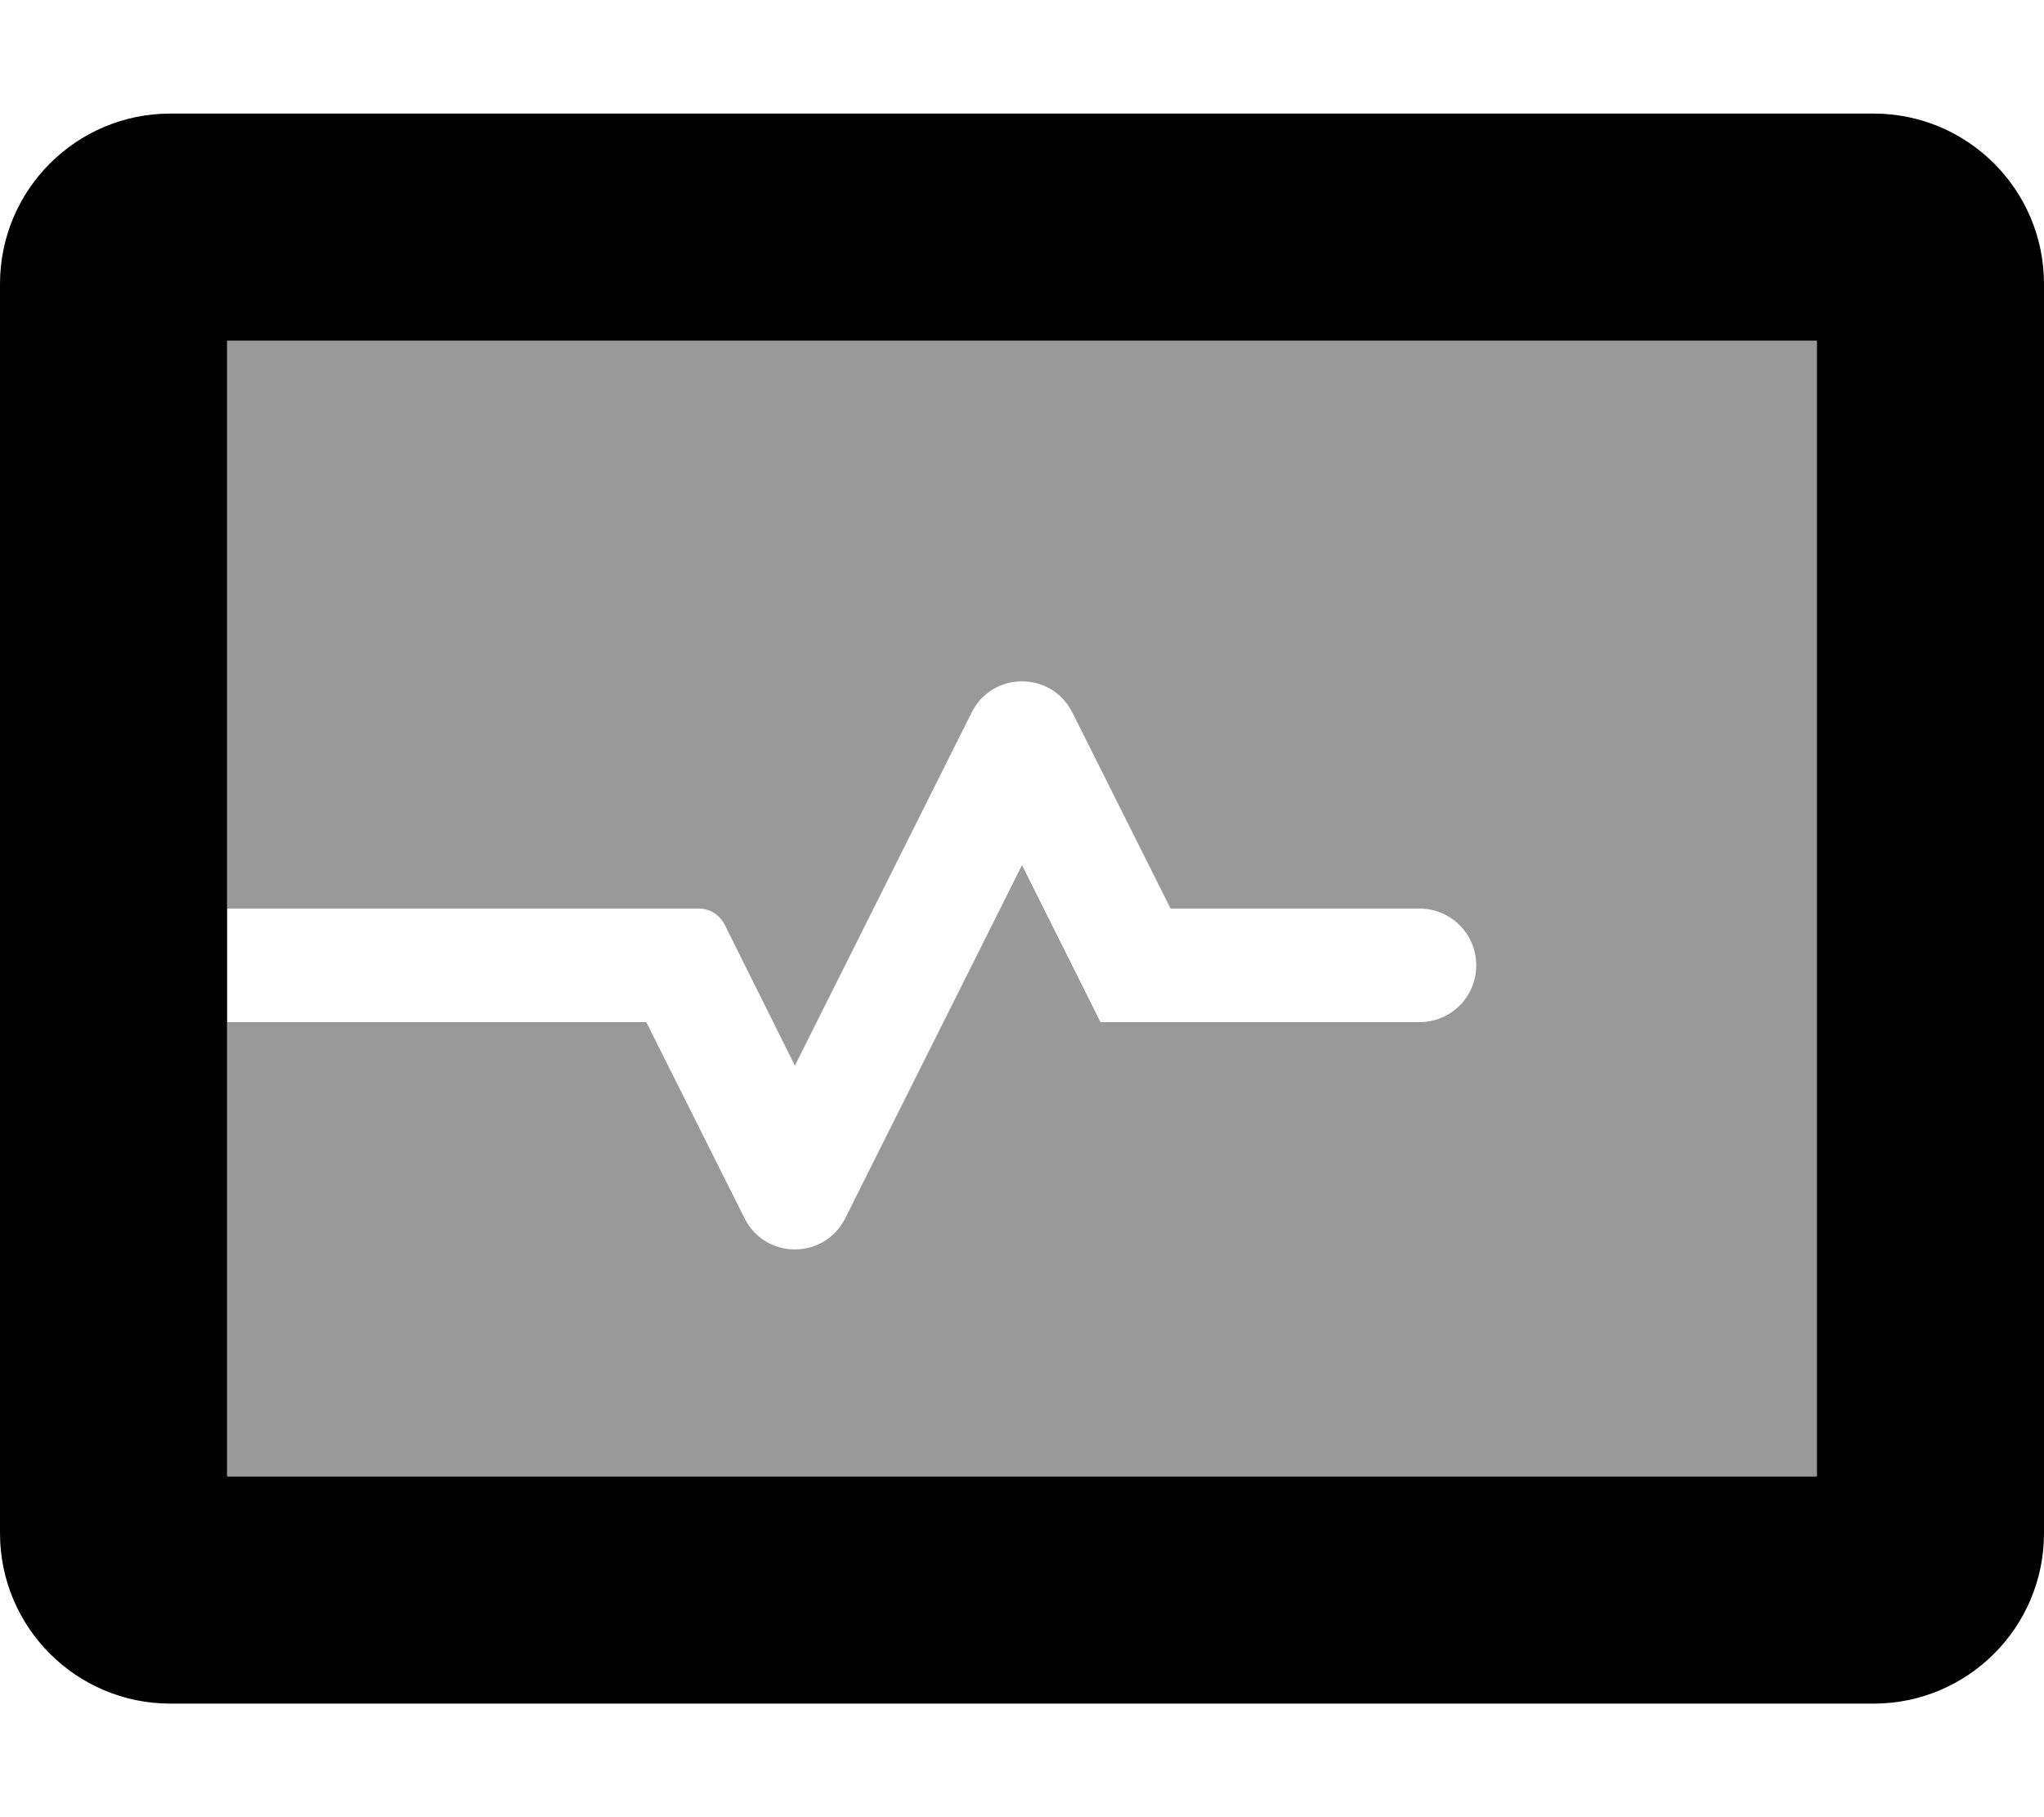
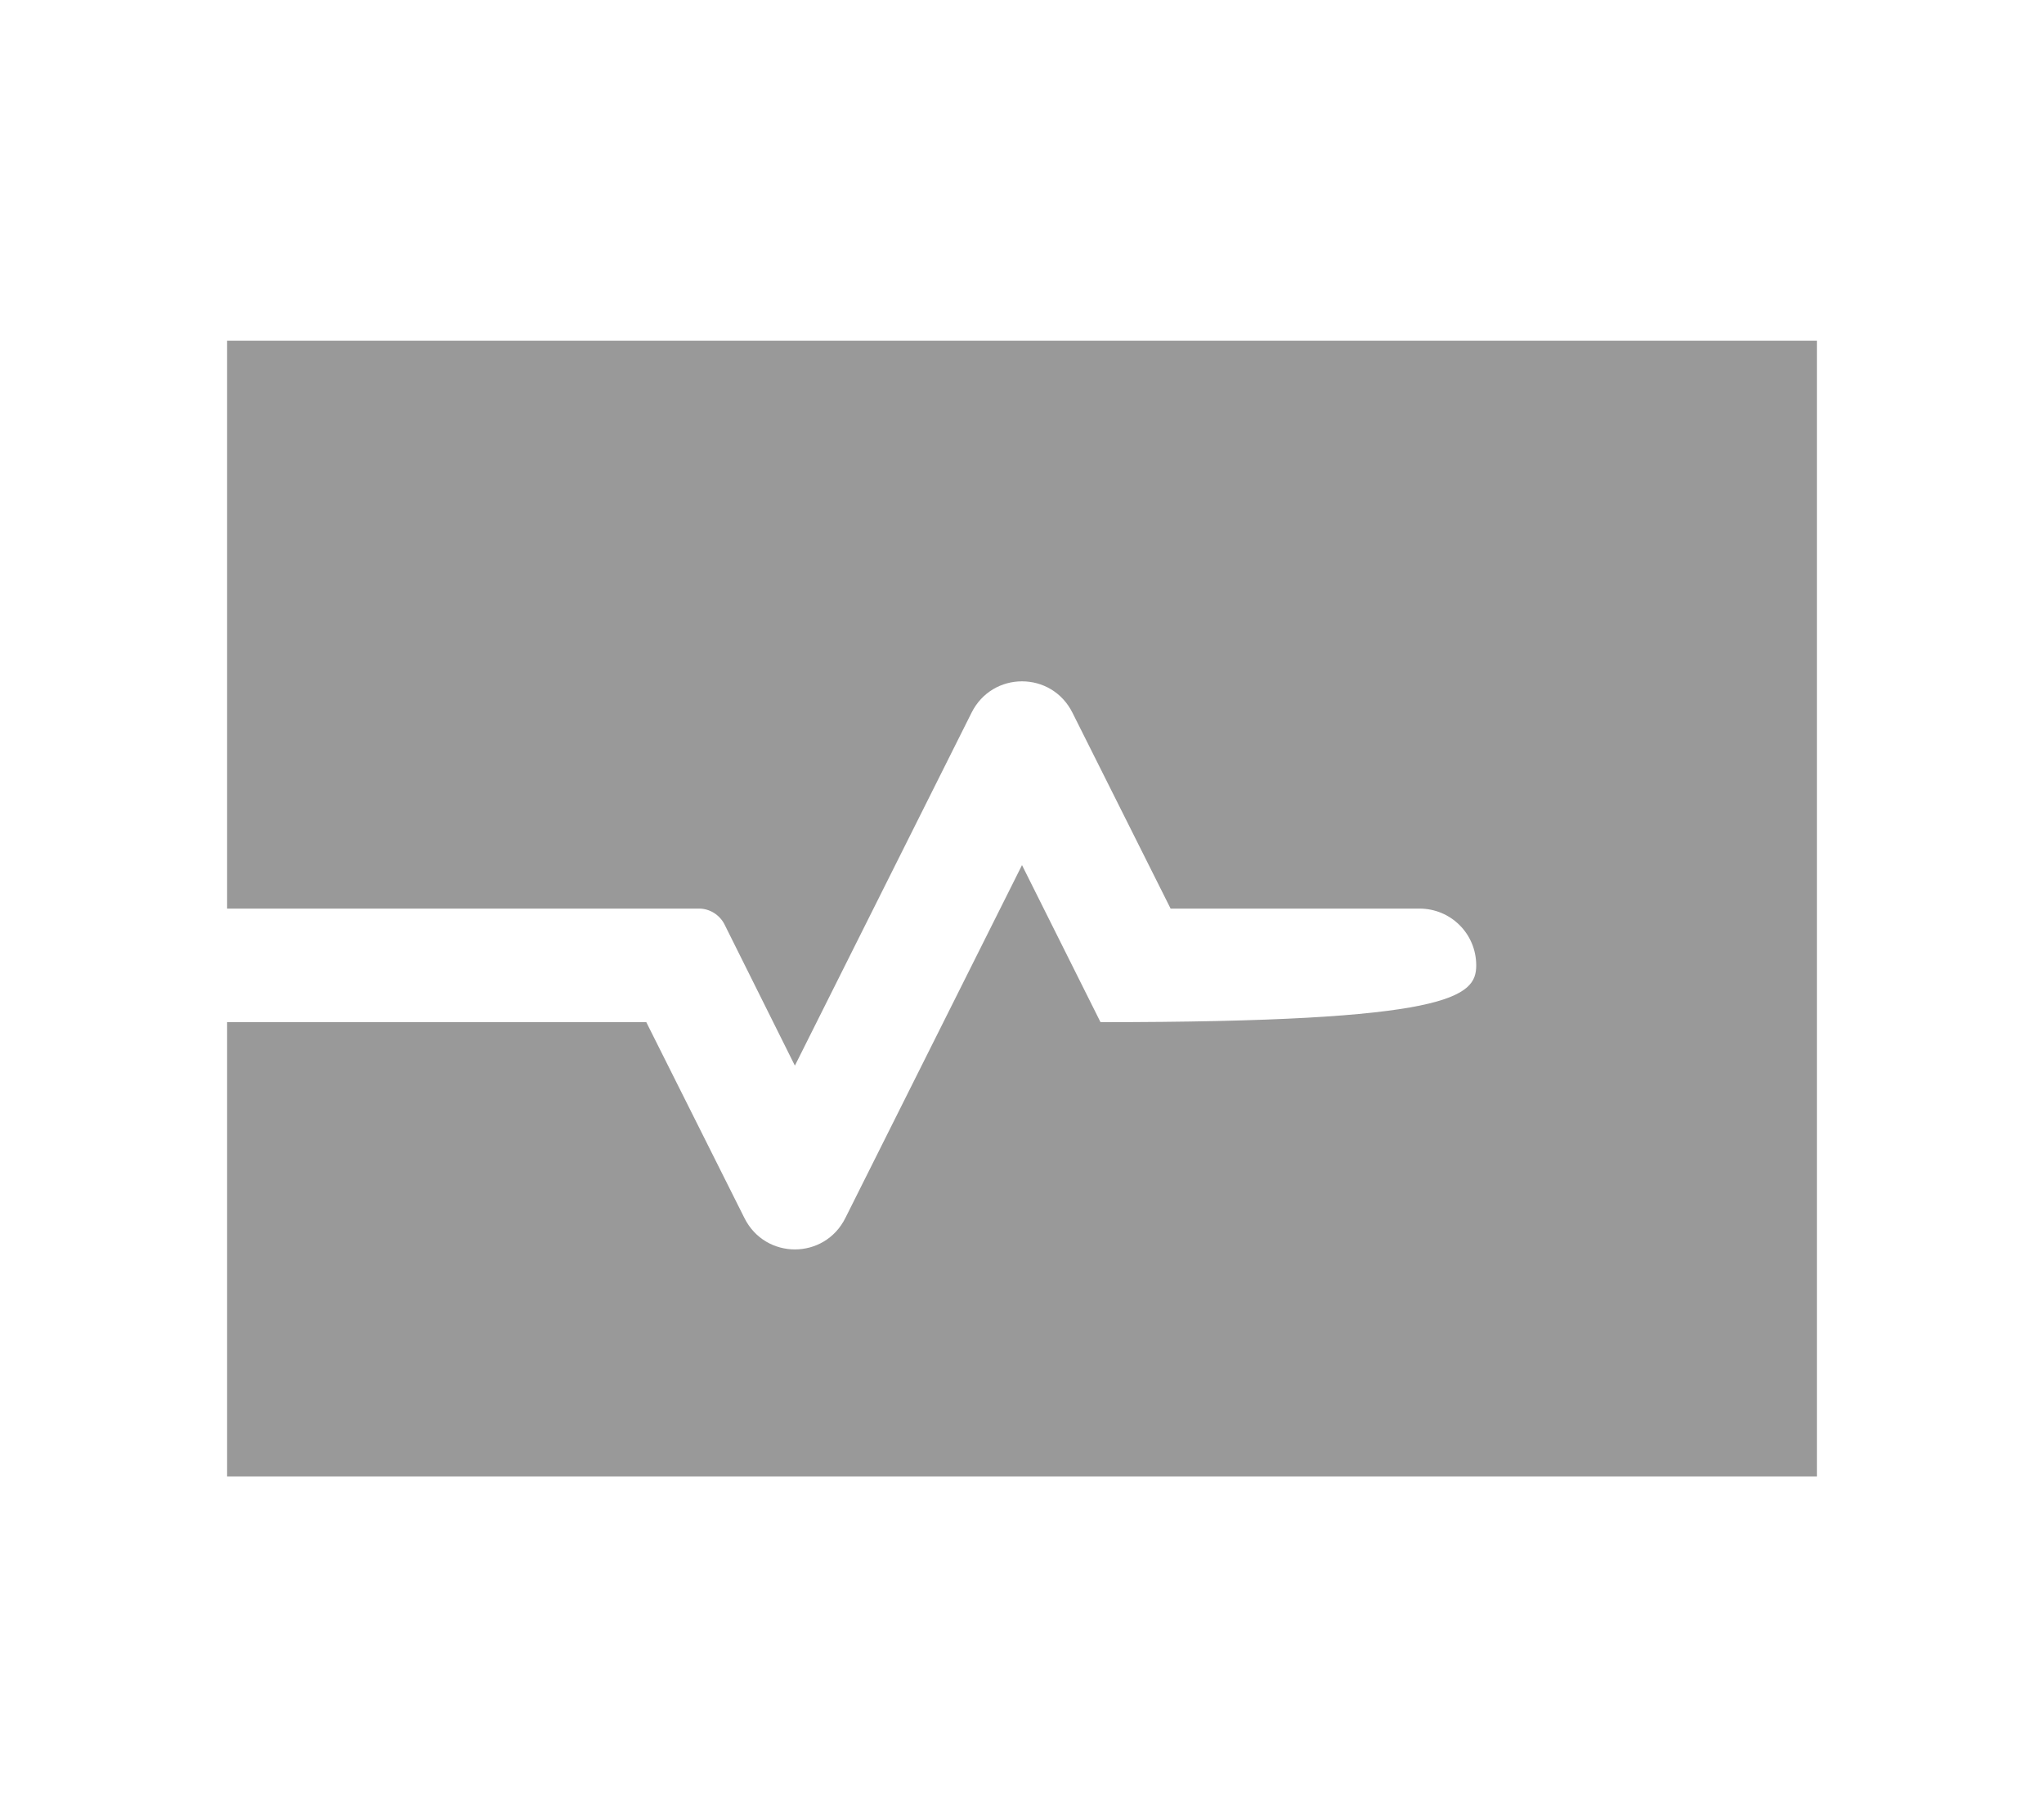
<svg xmlns="http://www.w3.org/2000/svg" viewBox="0 0 576 512">
  <defs>
    <style>.fa-secondary{opacity:.4}</style>
  </defs>
-   <path d="M512 96V416H64V288H182.125L209.75 343.125C215.625 355 232.375 355 238.25 343.125L288 243.75L310.125 288H400C408.875 288 416 280.875 416 272S408.875 256 400 256H329.875L302.25 200.875C296.375 189 279.625 189 273.75 200.875L224 300.25L204.125 260.375C202.75 257.75 200 256 197 256H64V96H512Z" class="fa-secondary" />
-   <path d="M528 32H48C21.5 32 0 53.5 0 80V432C0 458.5 21.5 480 48 480H528C554.5 480 576 458.5 576 432V80C576 53.5 554.5 32 528 32ZM512 416H64V96H512V416Z" class="fa-primary" />
+   <path d="M512 96V416H64V288H182.125L209.75 343.125C215.625 355 232.375 355 238.25 343.125L288 243.75L310.125 288C408.875 288 416 280.875 416 272S408.875 256 400 256H329.875L302.25 200.875C296.375 189 279.625 189 273.75 200.875L224 300.25L204.125 260.375C202.75 257.75 200 256 197 256H64V96H512Z" class="fa-secondary" />
</svg>